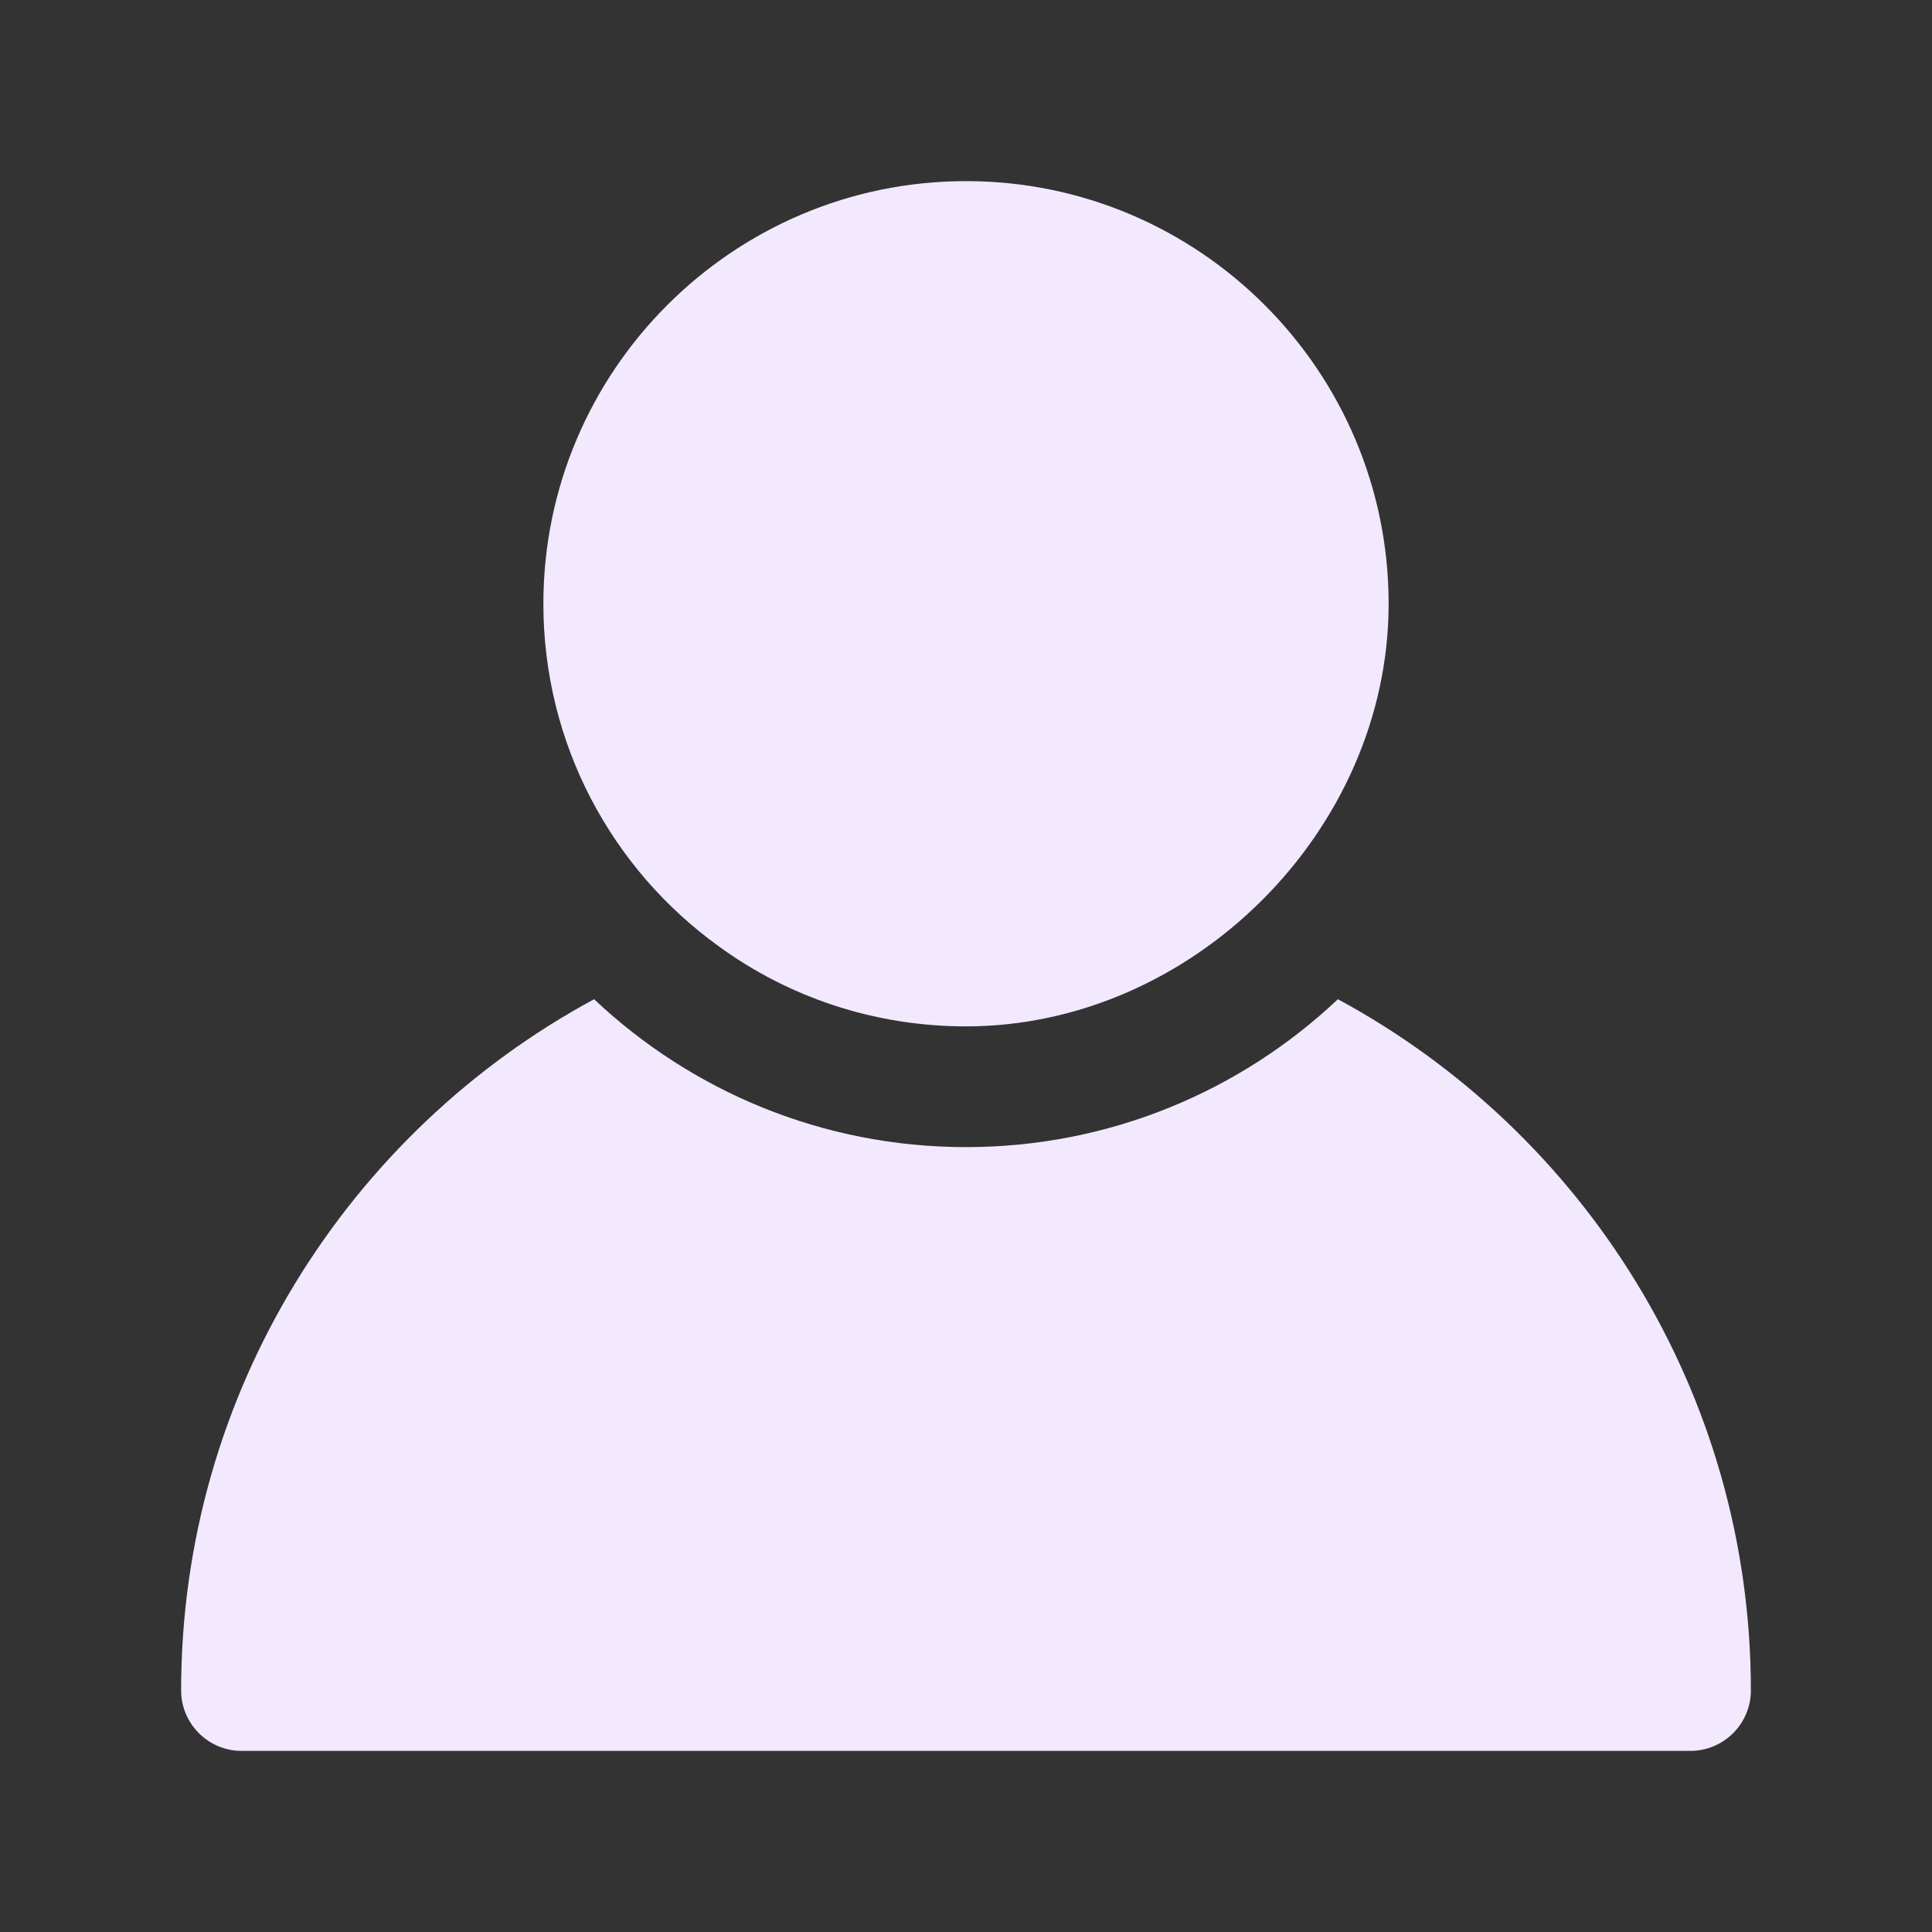
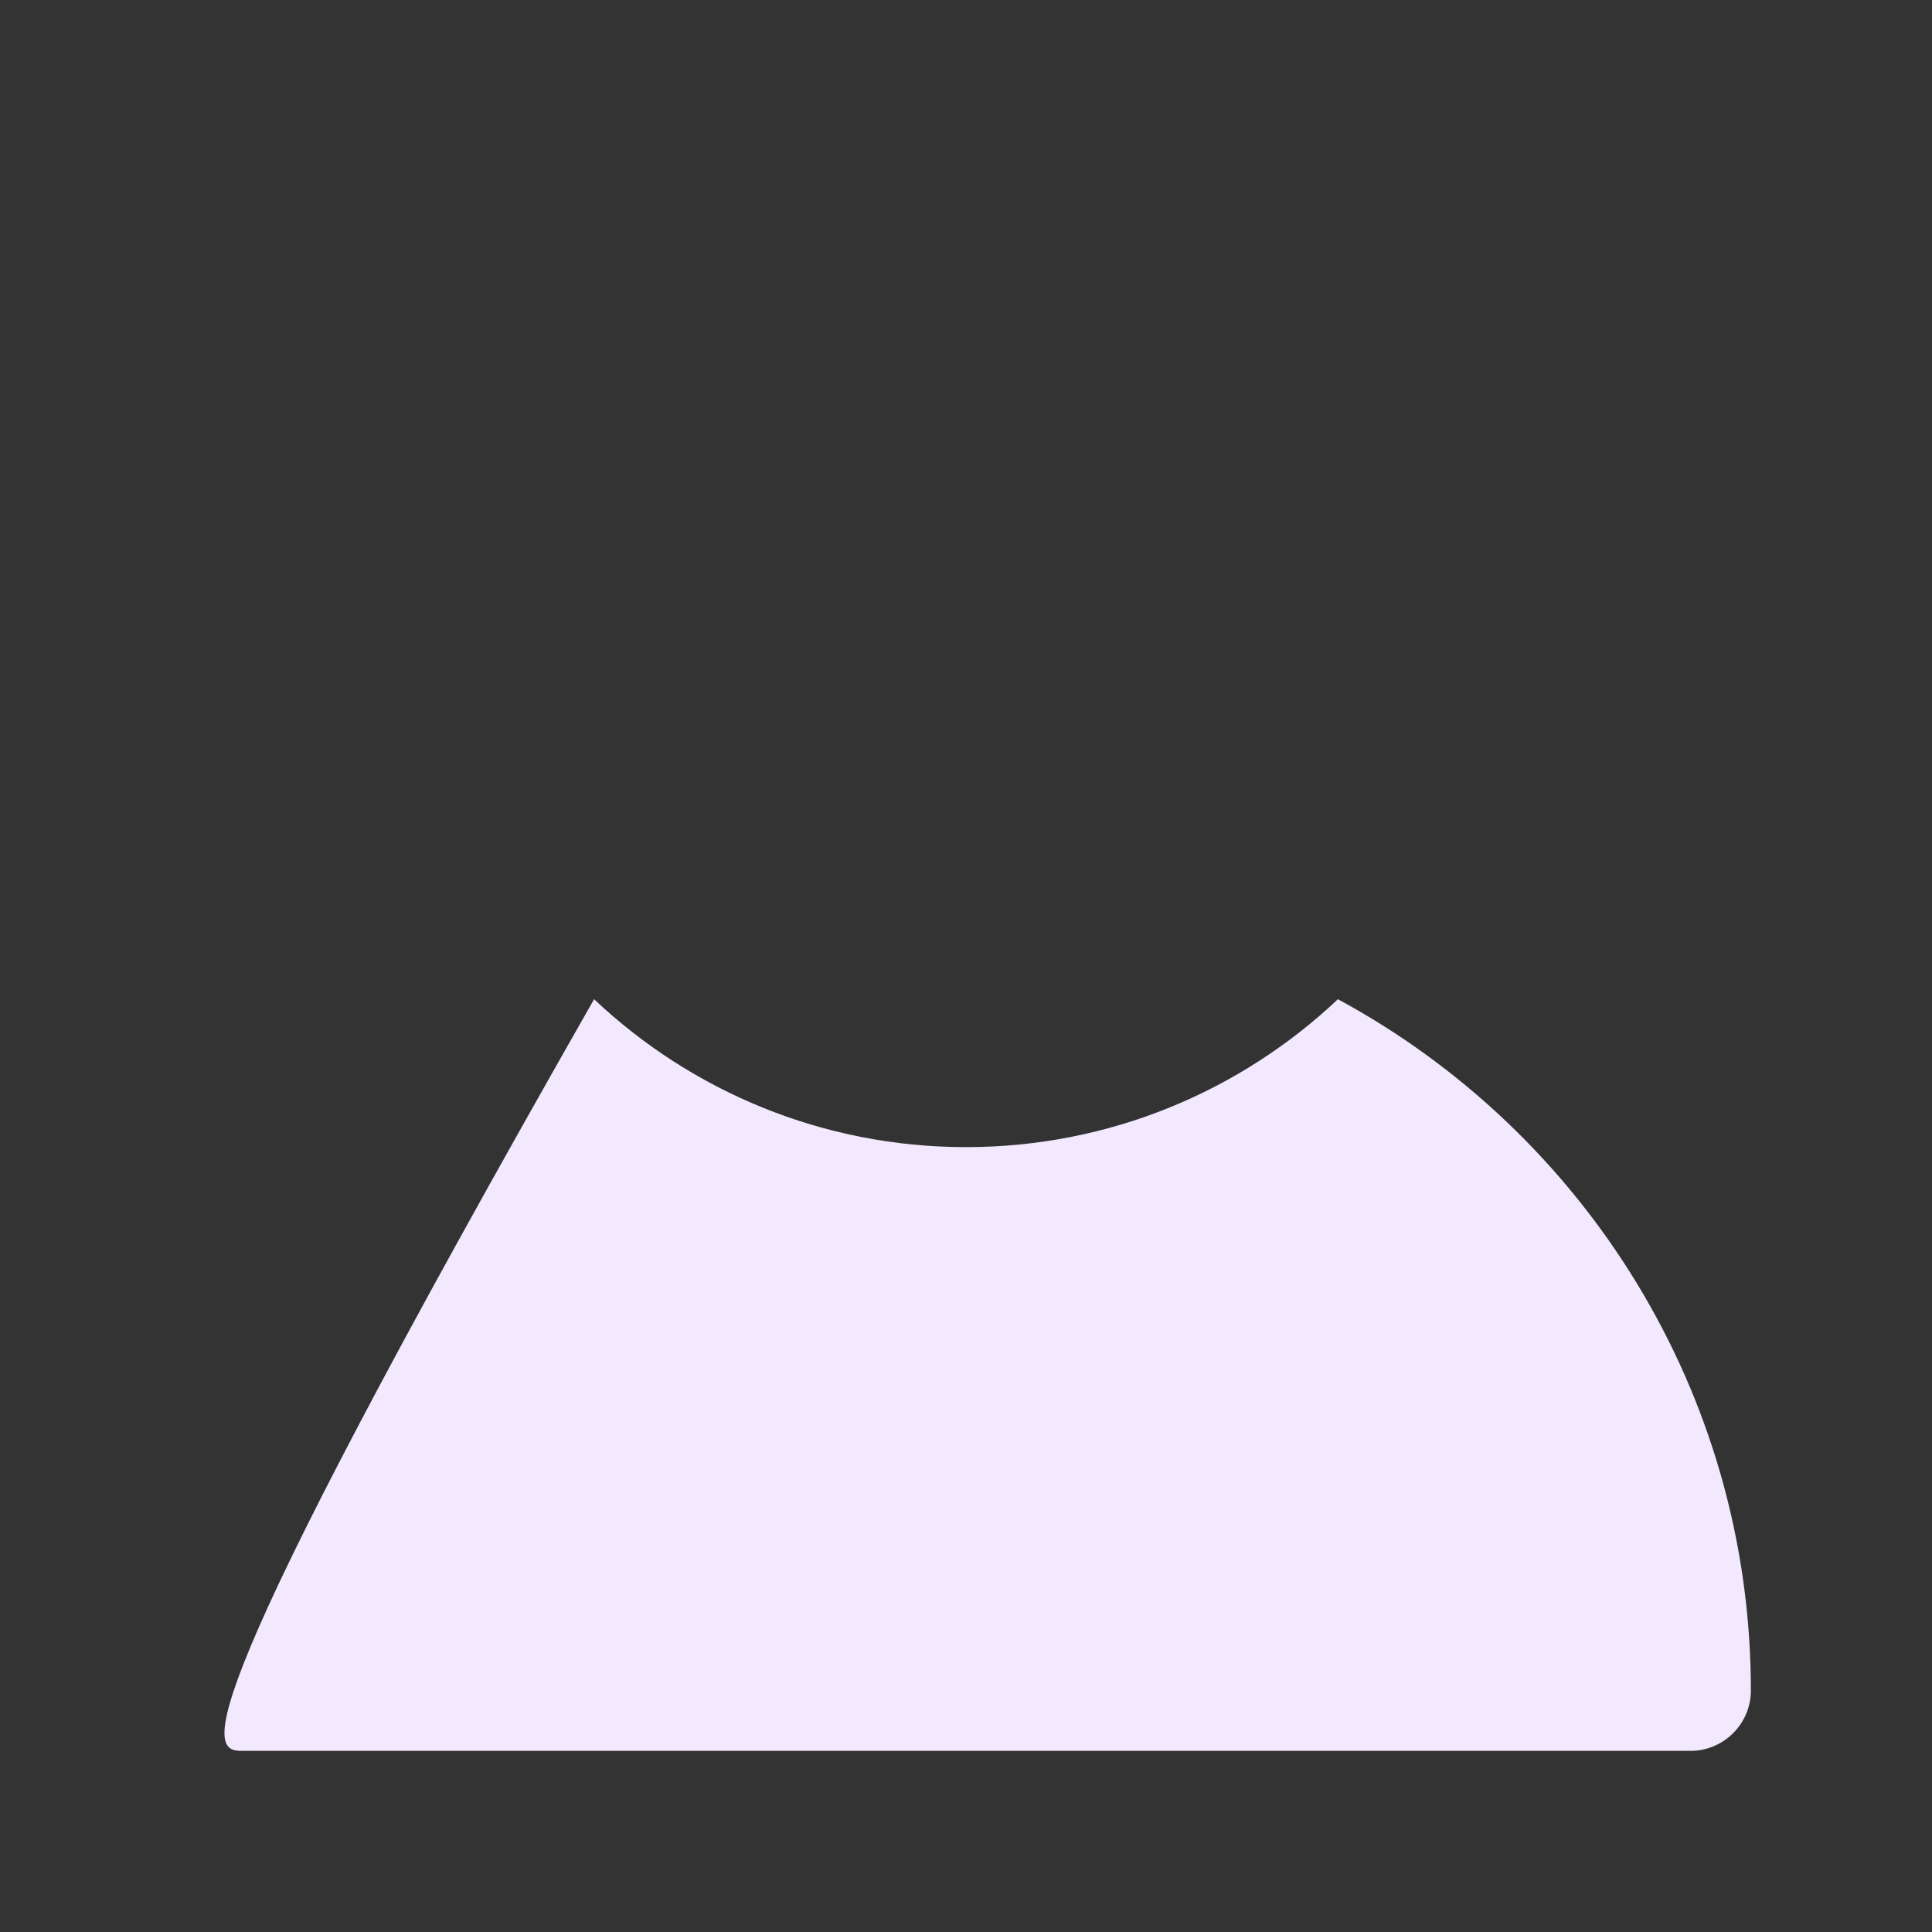
<svg xmlns="http://www.w3.org/2000/svg" width="88" height="88" viewBox="0 0 88 88" fill="none">
  <rect x="0" y="0" width="88" height="88" fill="#333333" stroke="none" />
-   <path d="M32.725 43.093C35.888 45.403 39.792 46.75 44 46.75C54.291 46.75 63.25 37.843 63.25 27.5C63.25 16.885 54.615 8.25 44 8.25C33.385 8.25 24.75 16.885 24.75 27.5C24.75 33.907 27.885 39.6 32.725 43.093Z" fill="#F3E9FF" />
-   <path d="M60.94 45.513C56.513 49.693 50.545 52.25 44 52.25C37.455 52.25 31.488 49.693 27.06 45.513C15.867 51.562 8.25 63.415 8.25 77C8.25 78.513 9.488 79.75 11 79.75H77C78.513 79.75 79.75 78.513 79.75 77C79.75 63.415 72.132 51.562 60.94 45.513Z" fill="#F3E9FF" />
+   <path d="M60.94 45.513C56.513 49.693 50.545 52.25 44 52.25C37.455 52.25 31.488 49.693 27.06 45.513C8.25 78.513 9.488 79.75 11 79.75H77C78.513 79.75 79.75 78.513 79.75 77C79.75 63.415 72.132 51.562 60.94 45.513Z" fill="#F3E9FF" />
</svg>